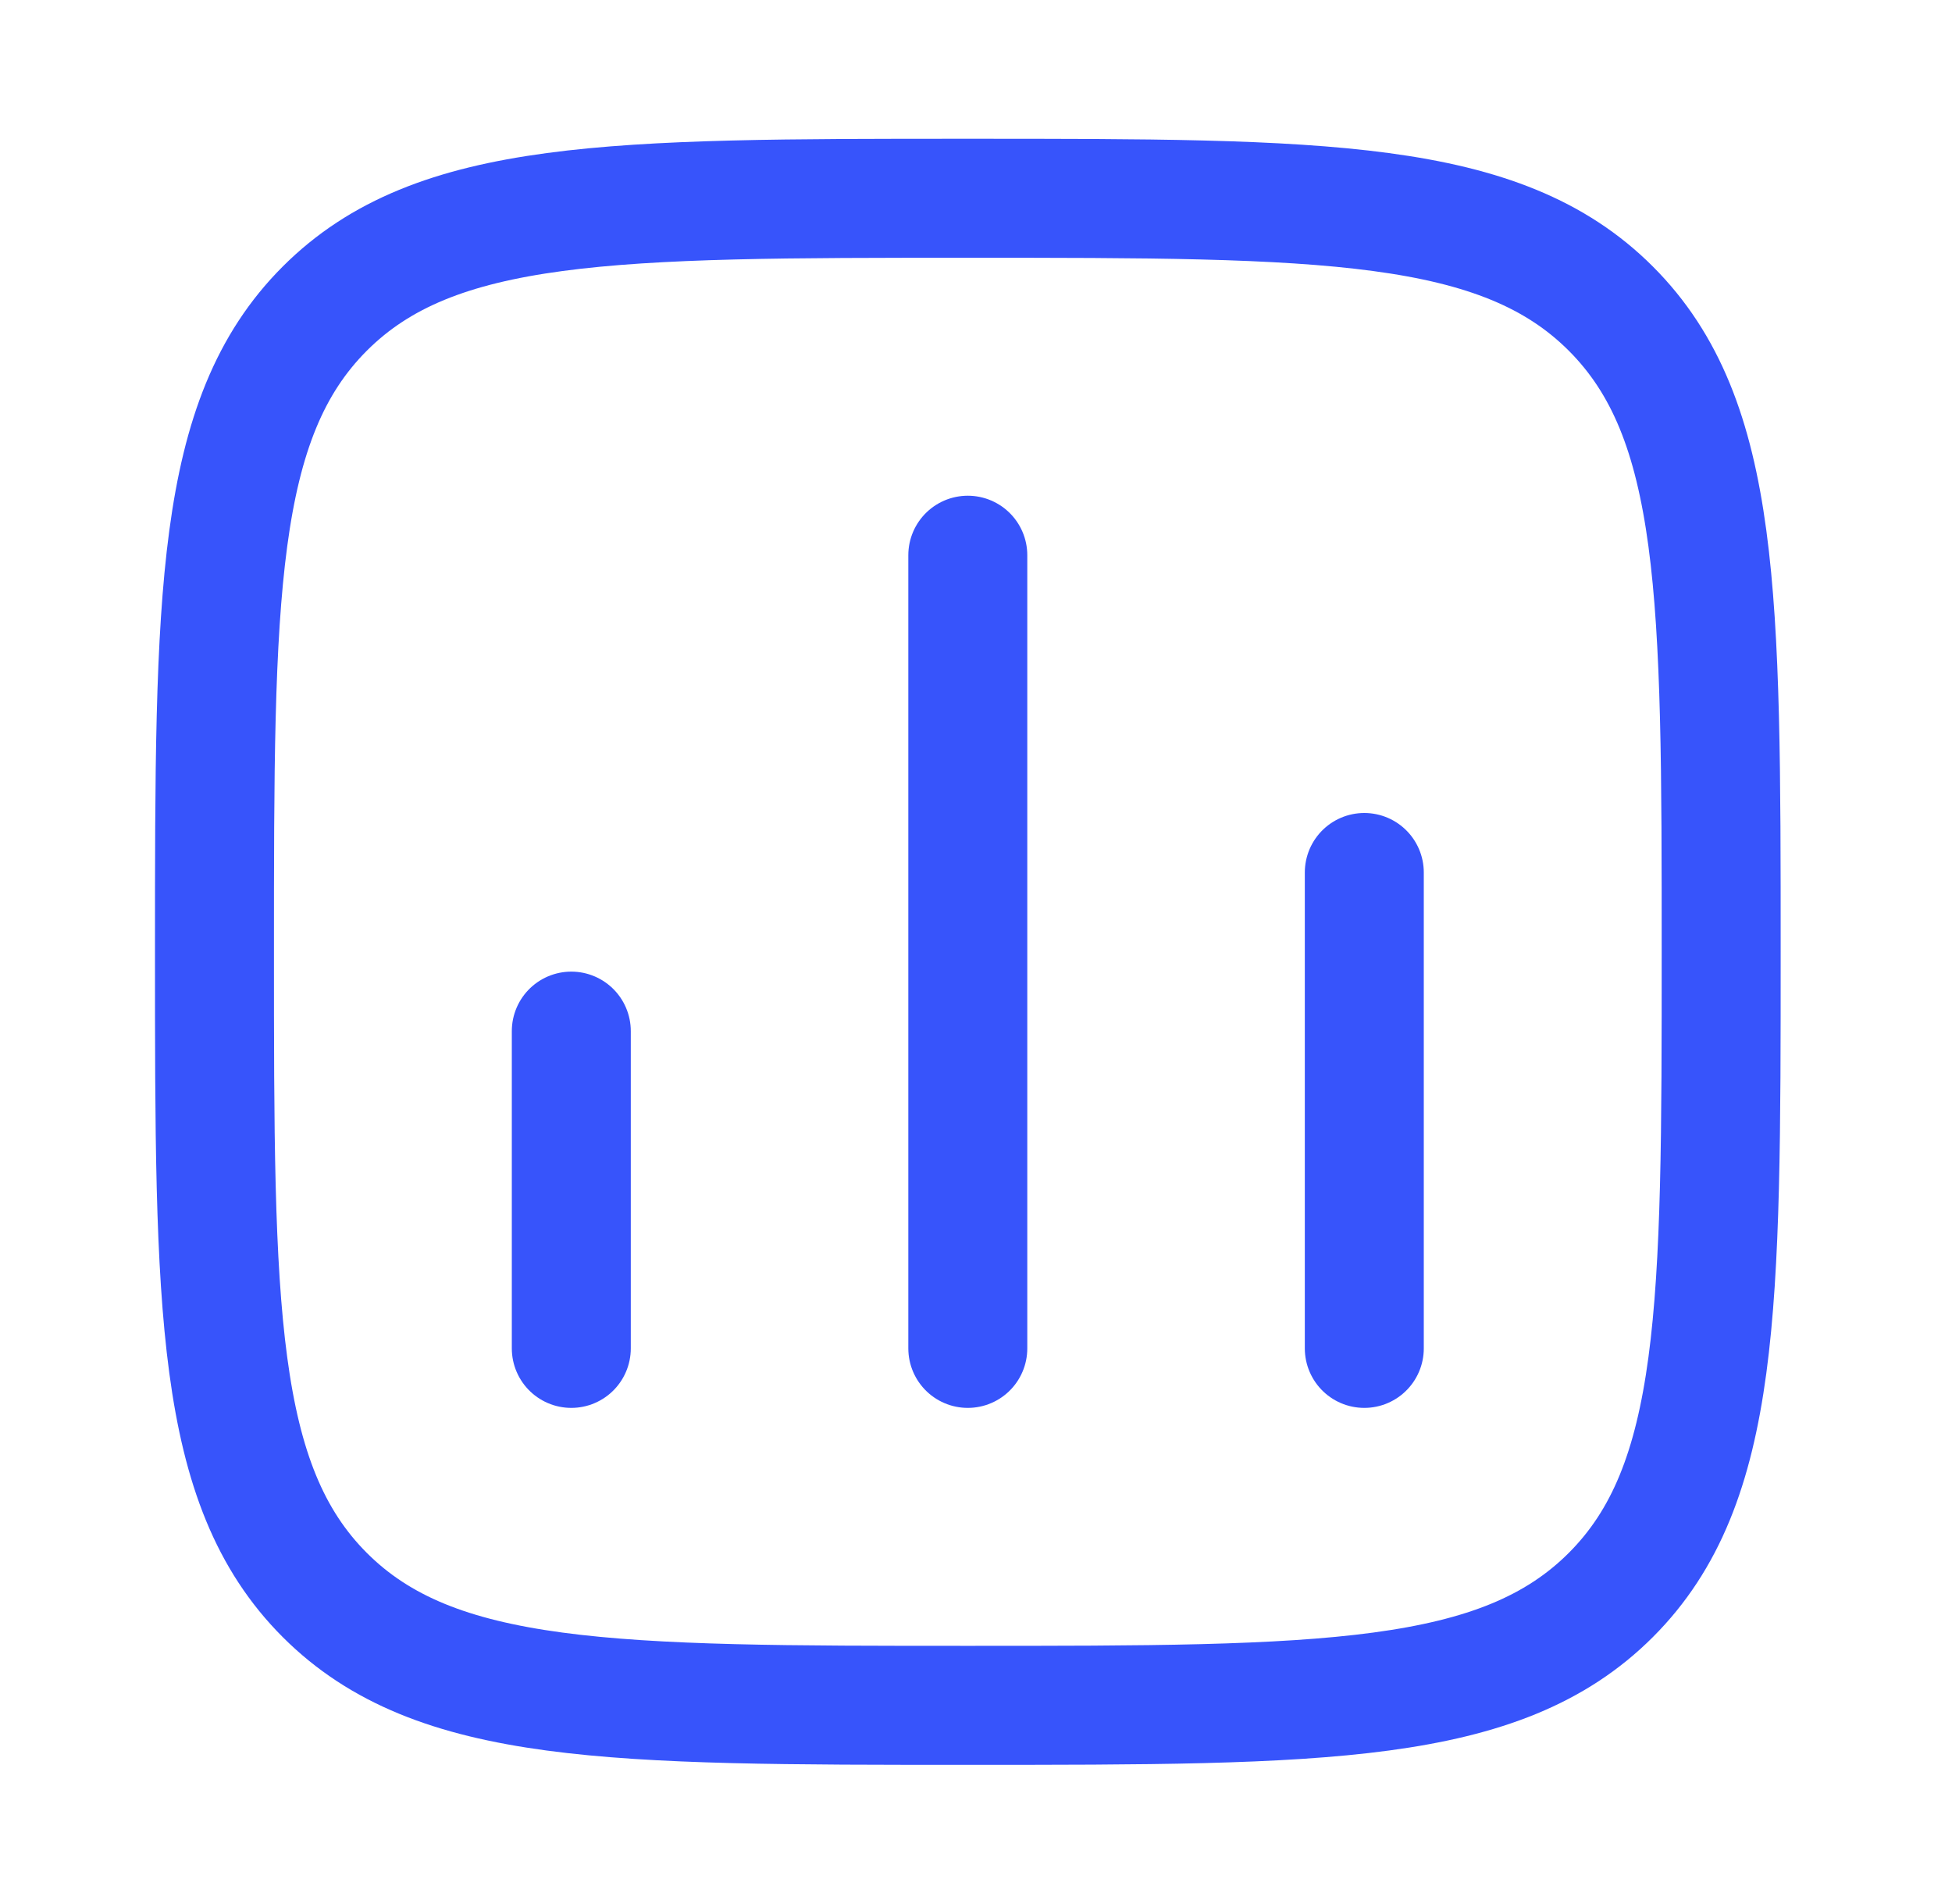
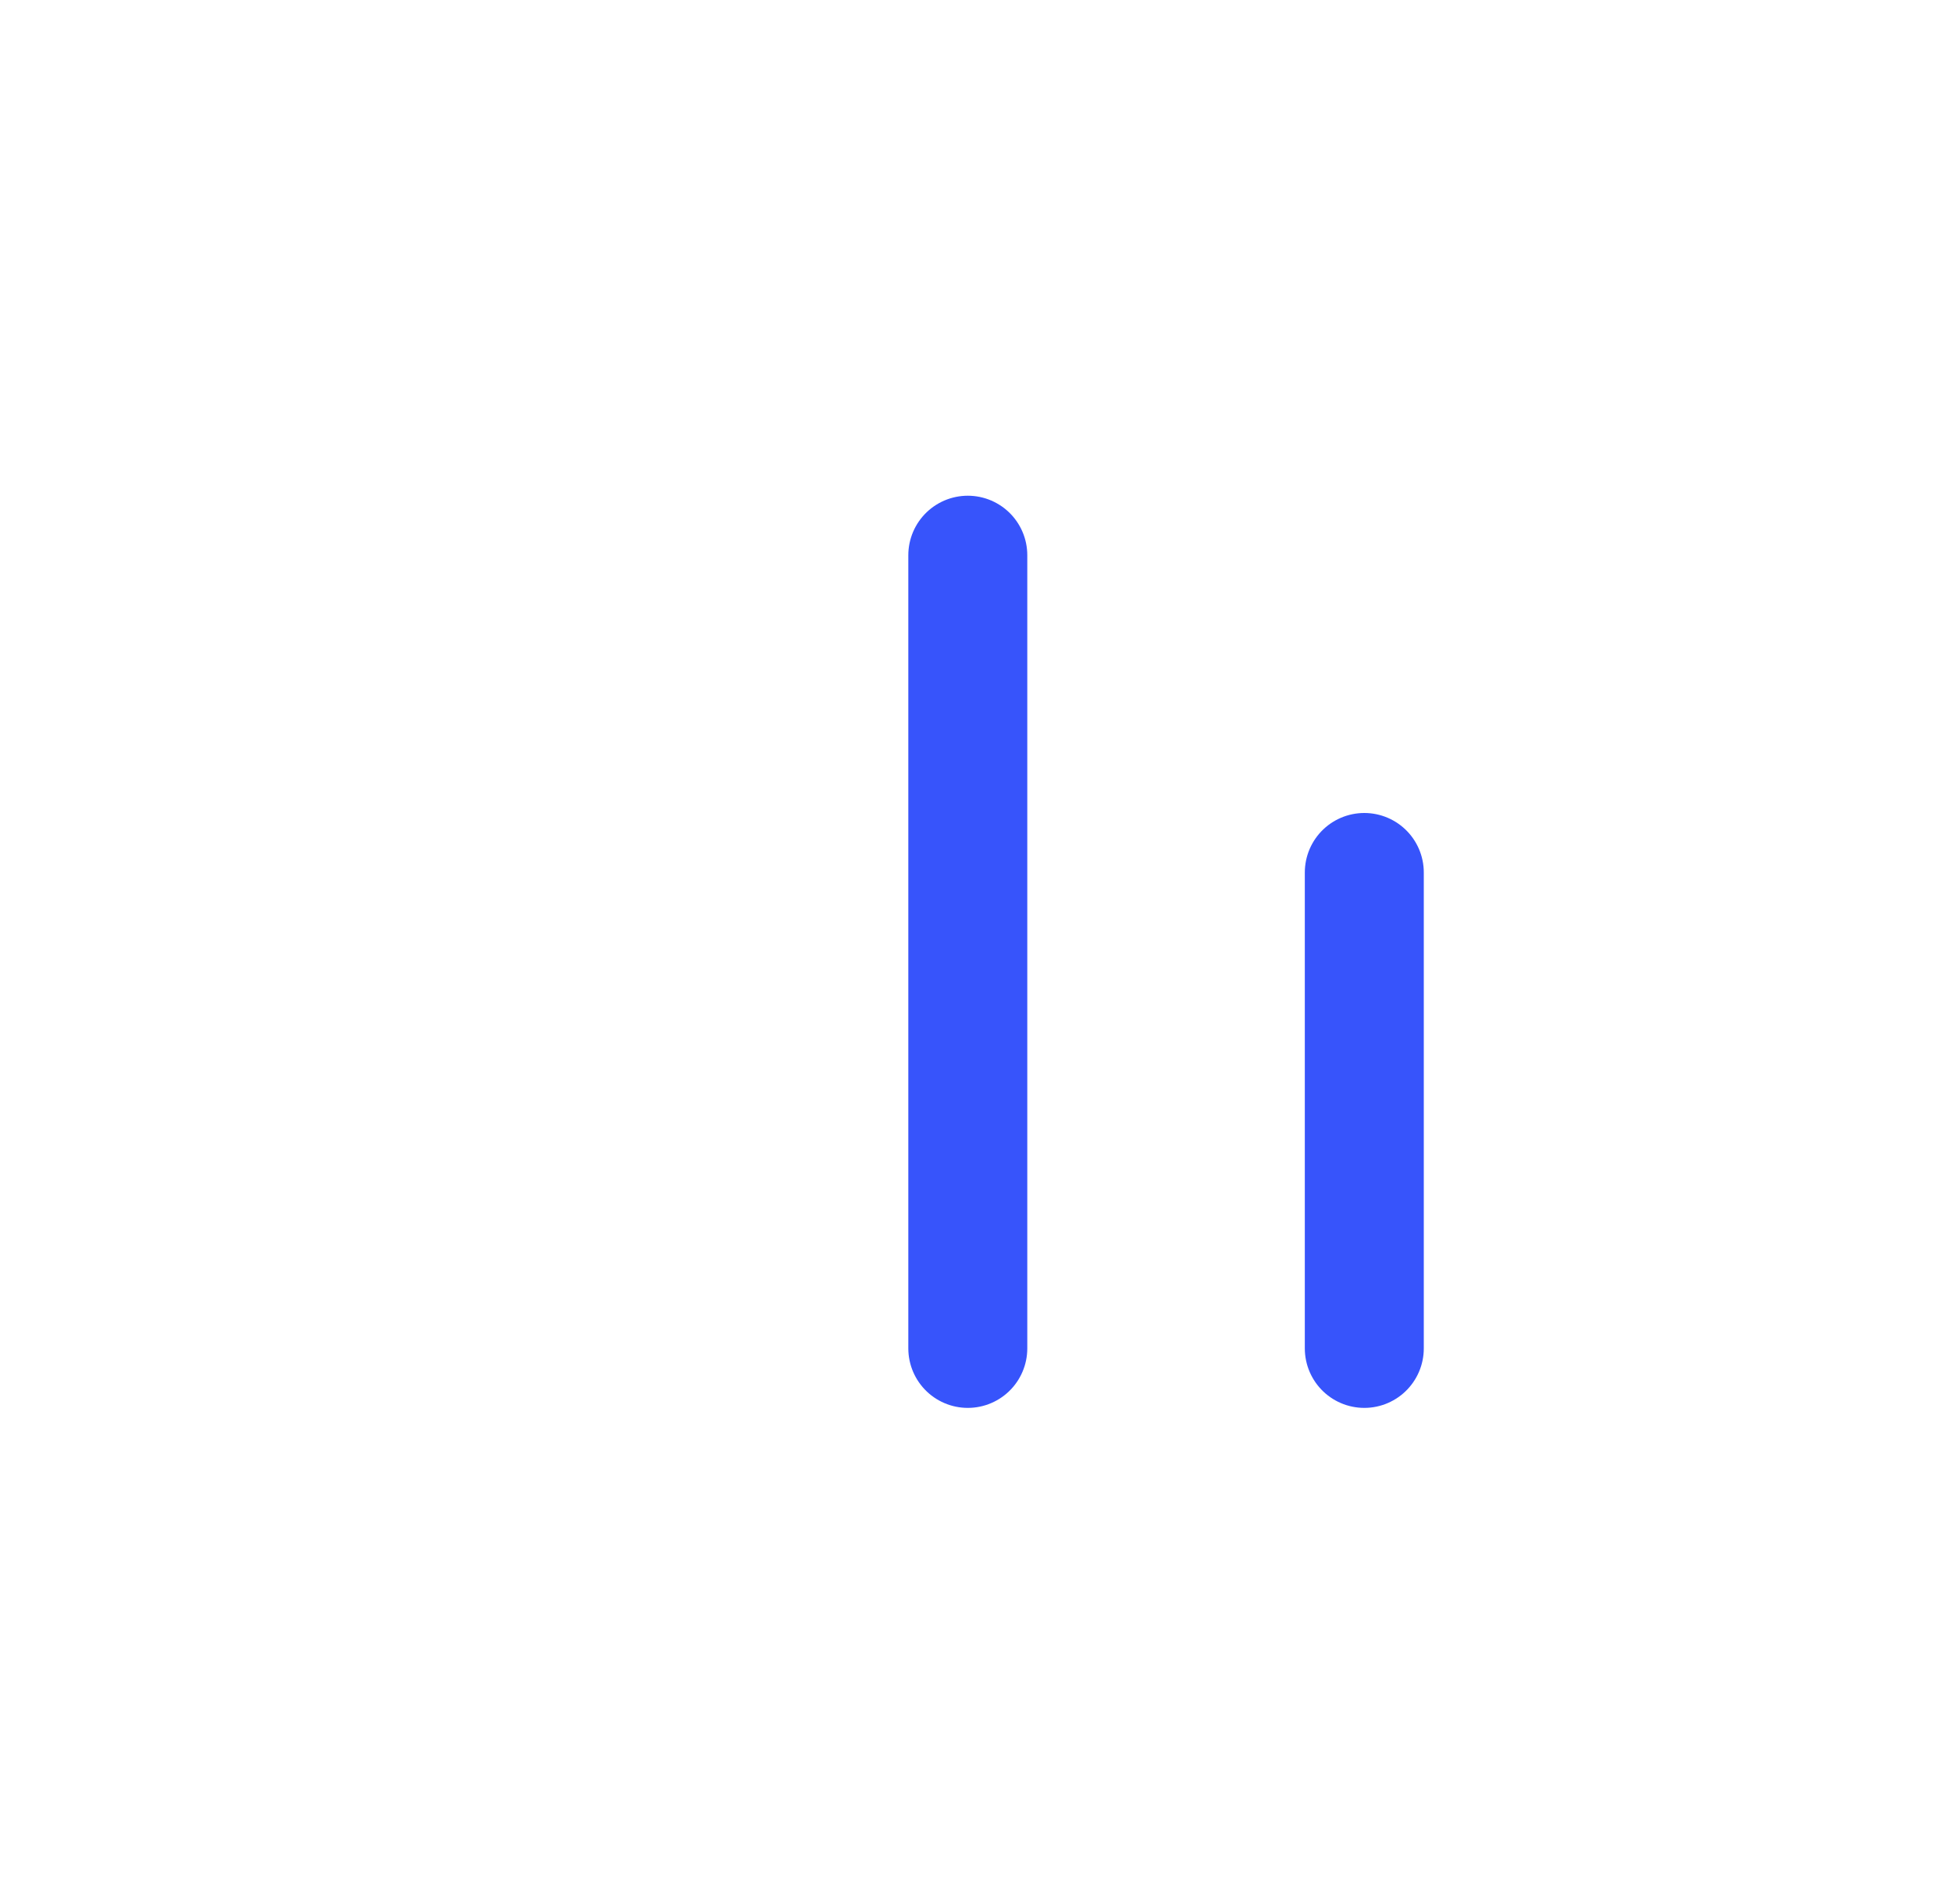
<svg xmlns="http://www.w3.org/2000/svg" width="40" height="39" viewBox="0 0 40 39" fill="none">
-   <path d="M11.707 27.625L11.707 21.125" stroke="#3754FB" stroke-width="2.438" stroke-linecap="round" />
  <path d="M19.832 27.625L19.832 11.375" stroke="#3754FB" stroke-width="2.438" stroke-linecap="round" />
  <path d="M27.957 27.625L27.957 17.875" stroke="#3754FB" stroke-width="2.438" stroke-linecap="round" />
-   <path d="M4.395 19.5C4.395 12.223 4.395 8.584 6.655 6.323C8.916 4.062 12.555 4.062 19.832 4.062C27.109 4.062 30.748 4.062 33.009 6.323C35.27 8.584 35.27 12.223 35.27 19.5C35.27 26.777 35.27 30.416 33.009 32.677C30.748 34.938 27.109 34.938 19.832 34.938C12.555 34.938 8.916 34.938 6.655 32.677C4.395 30.416 4.395 26.777 4.395 19.5Z" stroke="#3754FB" stroke-width="2.438" stroke-linejoin="round" />
</svg>